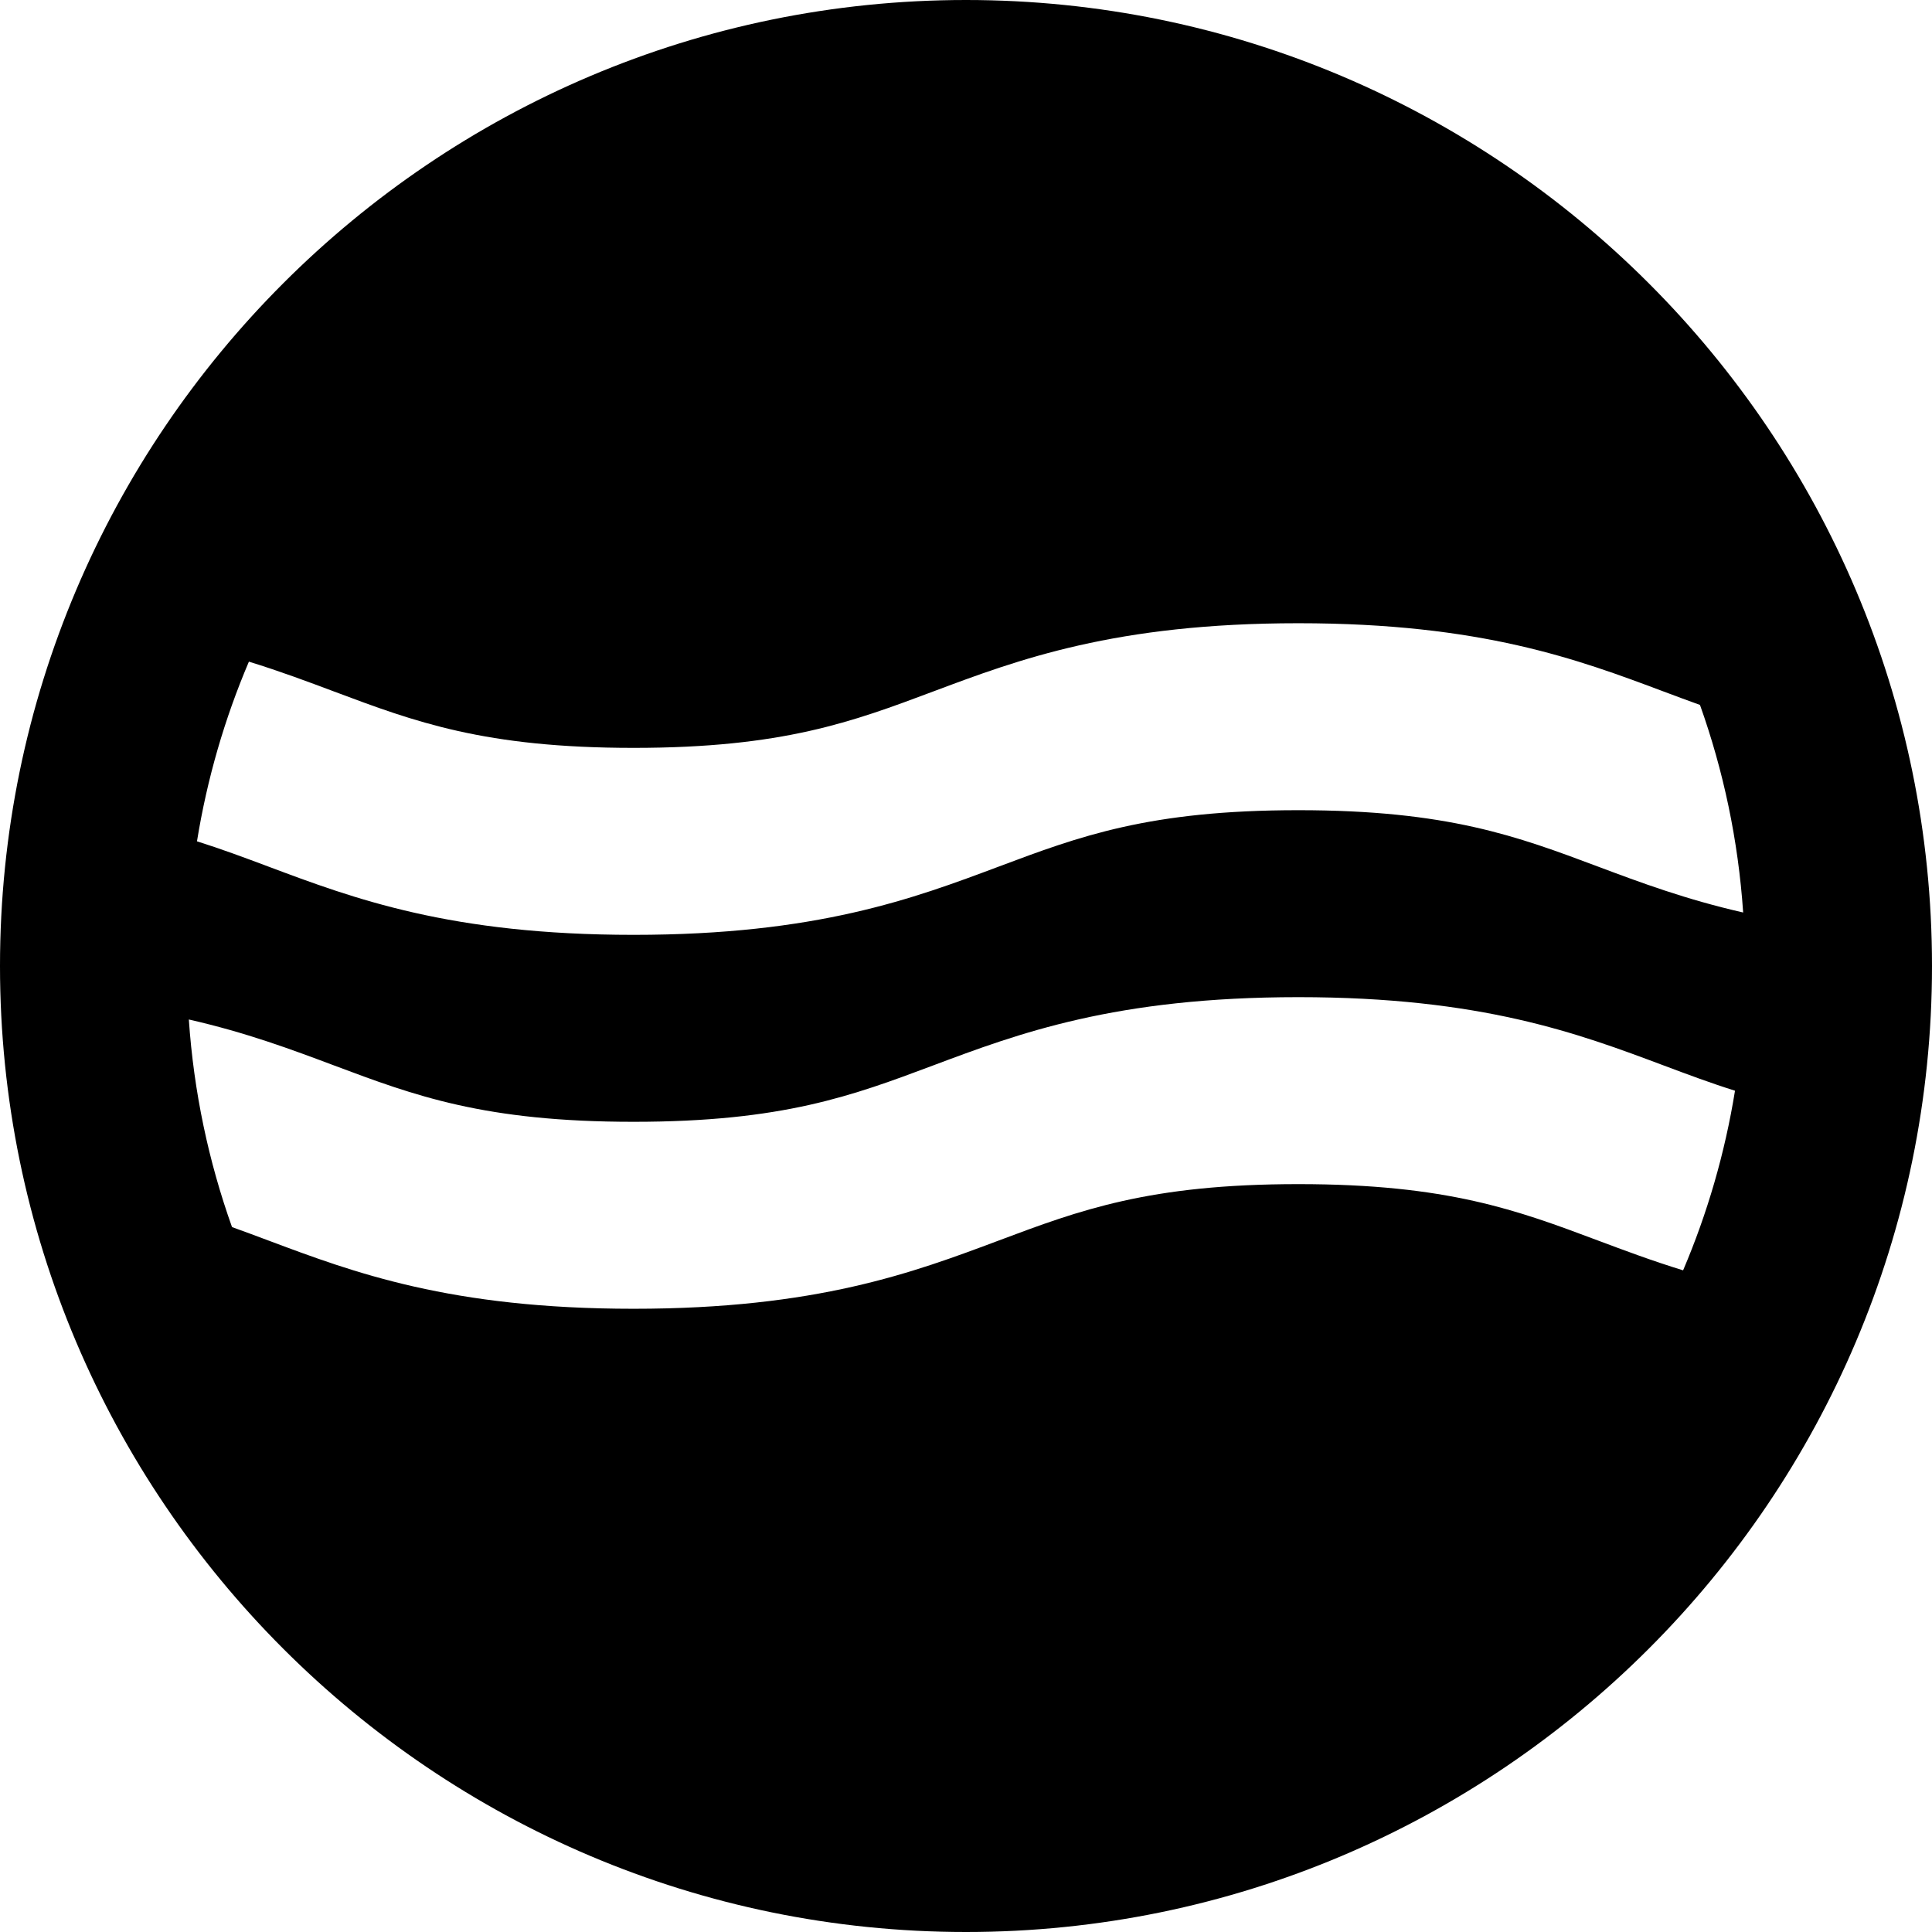
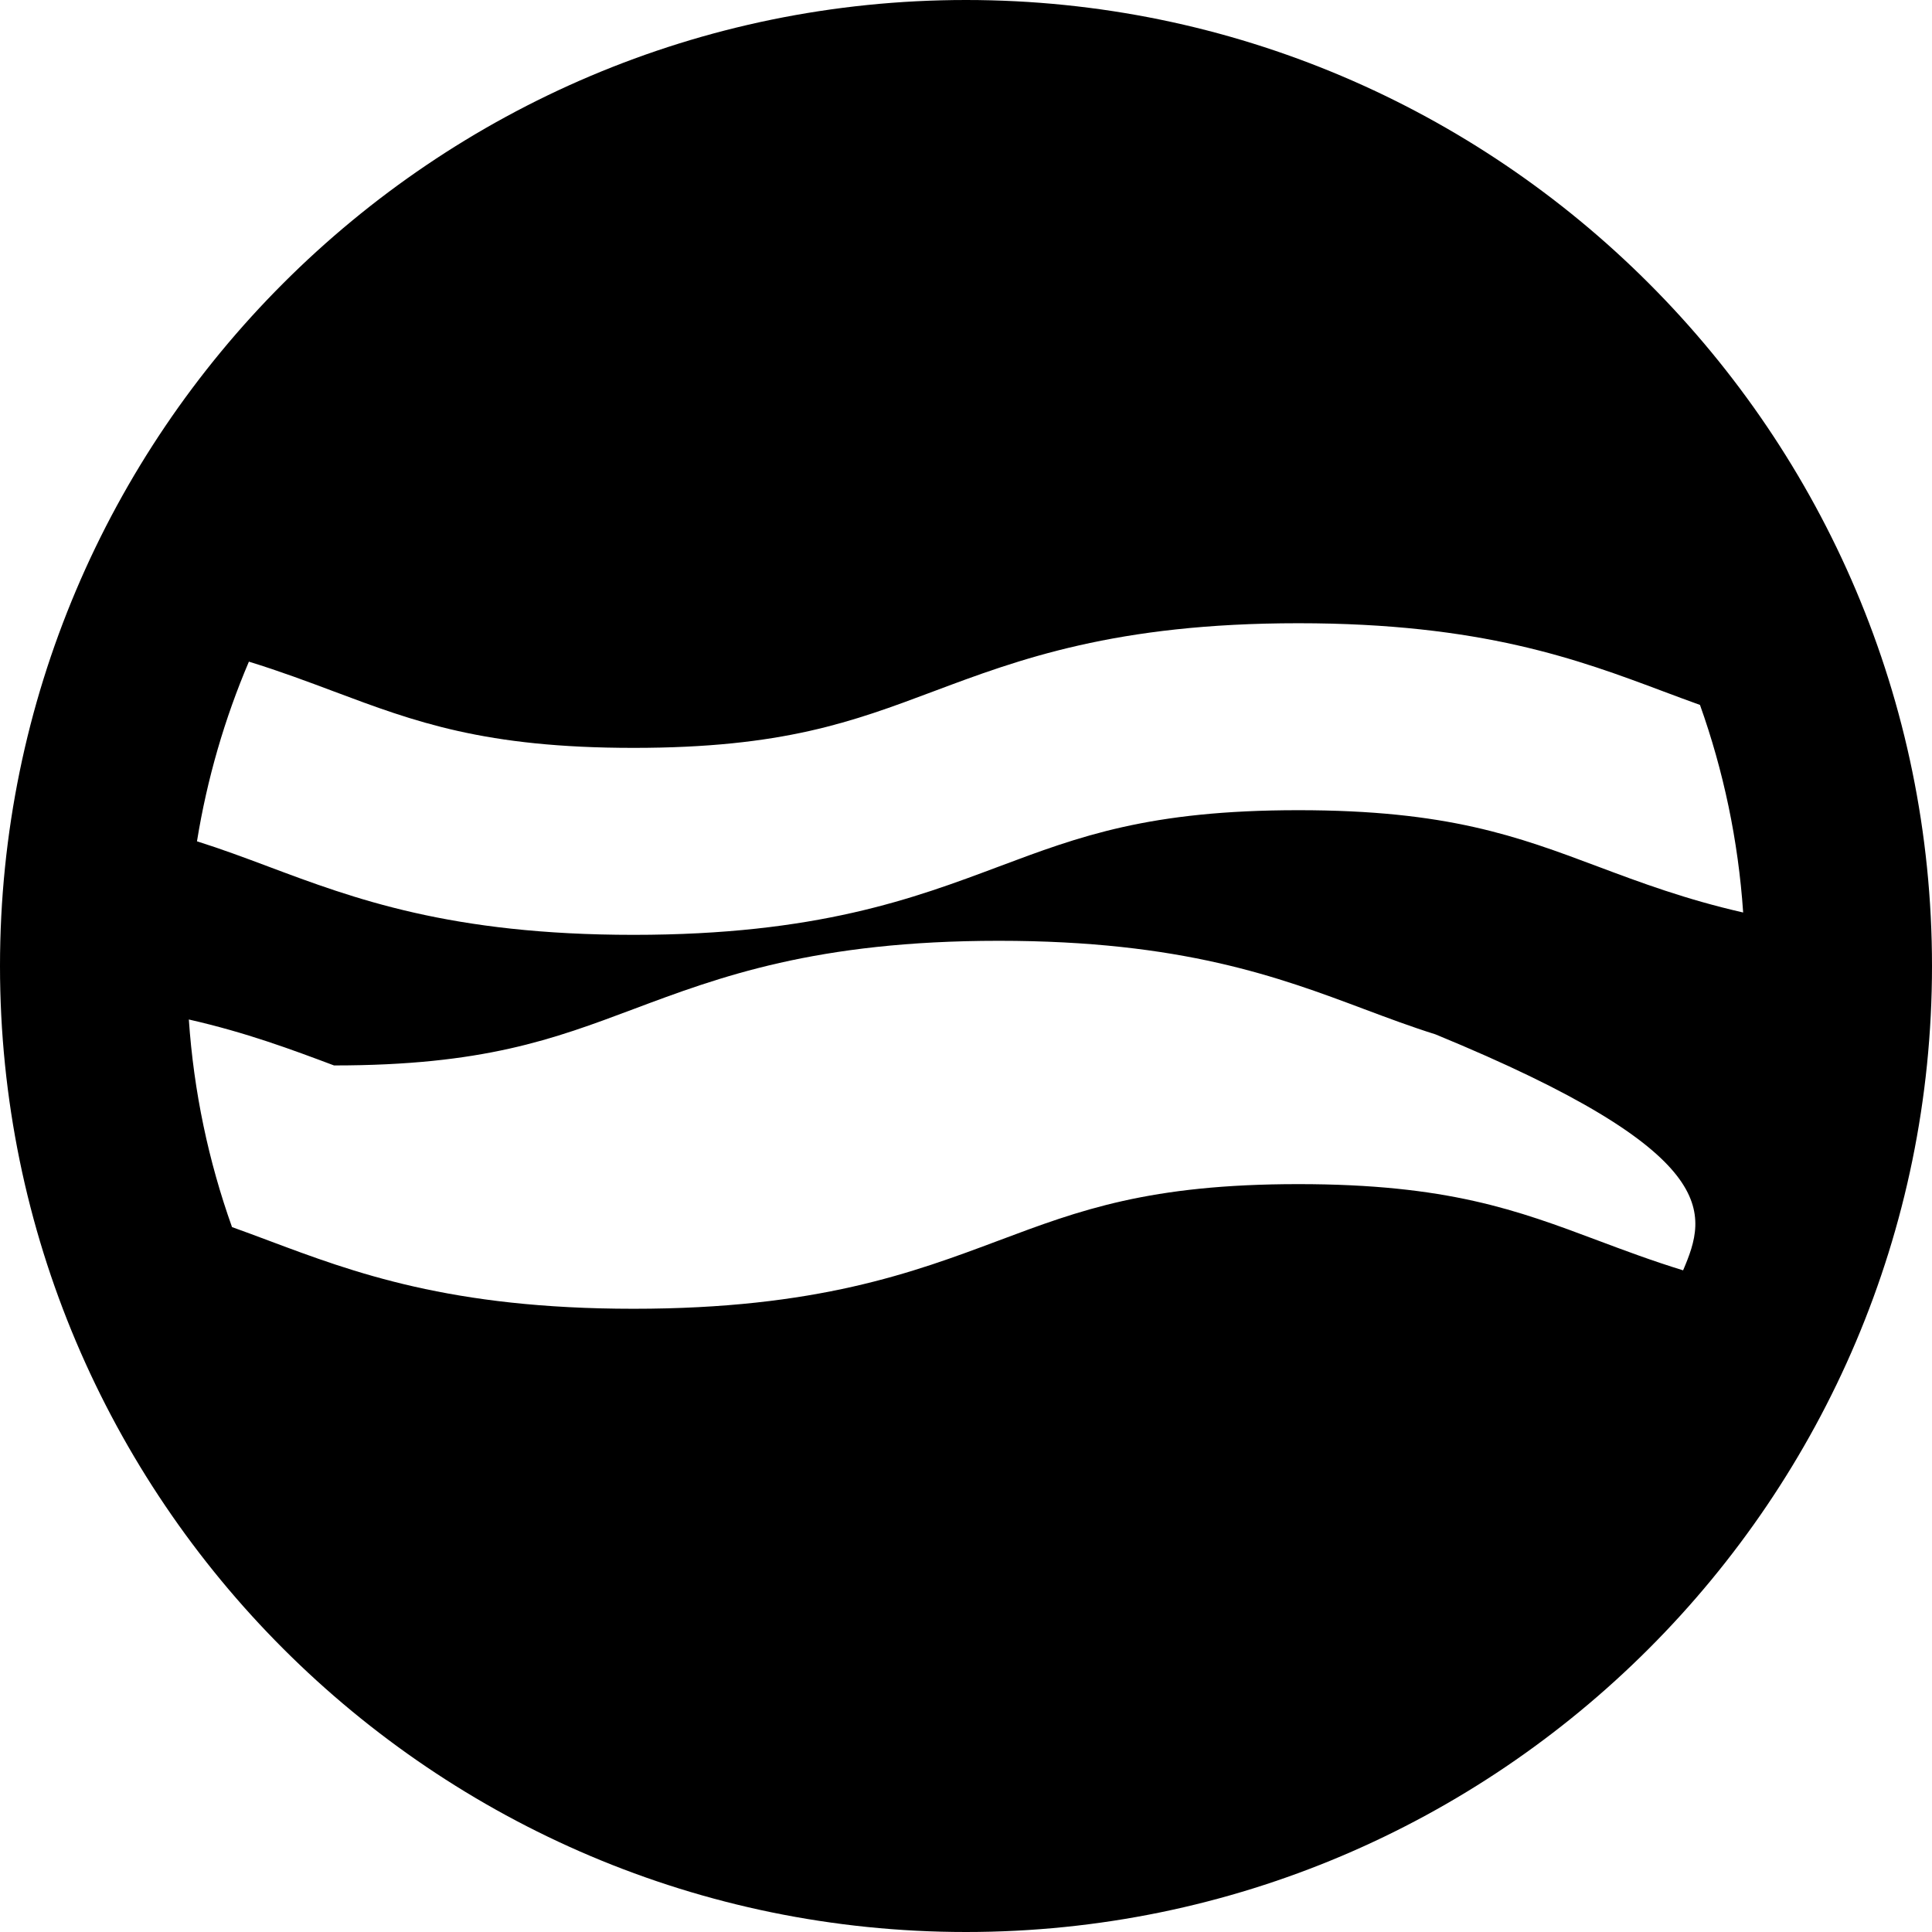
<svg xmlns="http://www.w3.org/2000/svg" fill="#000000" height="800px" width="800px" version="1.1" id="Layer_1" viewBox="0 0 512 512" xml:space="preserve">
  <g>
    <g>
-       <path d="M256,0C114.842,0,0,114.842,0,256s114.842,256,256,256c141.16,0,256-114.842,256-256S397.16,0,256,0z M65.962,175.344    c8.21,2.53,15.533,5.275,22.563,7.911c21.375,8.017,39.834,14.939,79.383,14.939c39.551,0,58.013-6.922,79.39-14.939    c22.615-8.481,48.25-18.093,96.786-18.093s74.169,9.612,96.786,18.093c3.254,1.219,6.44,2.41,9.644,3.558    c6.203,17.388,10.136,35.842,11.442,55.007c-15.203-3.457-27.227-7.951-38.483-12.172c-21.375-8.017-39.837-14.939-79.388-14.939    c-39.551,0-58.013,6.922-79.388,14.939c-22.619,8.483-48.254,18.095-96.79,18.095c-48.534,0-74.167-9.612-96.783-18.093    c-6.35-2.382-12.455-4.659-18.921-6.694C54.888,206.343,59.552,190.386,65.962,175.344z M446.039,336.653    c-8.212-2.53-15.54-5.272-22.568-7.908c-21.375-8.017-39.837-14.939-79.388-14.939c-39.551,0-58.013,6.922-79.388,14.939    c-22.617,8.481-48.252,18.093-96.788,18.093c-48.534,0-74.167-9.612-96.783-18.093c-3.25-1.219-6.436-2.408-9.637-3.554    c-6.205-17.39-10.138-35.847-11.444-55.015c15.208,3.457,27.222,7.954,38.479,12.177c21.377,8.015,39.835,14.937,79.385,14.937    c39.551,0,58.013-6.922,79.39-14.939c22.615-8.481,48.25-18.093,96.786-18.093s74.169,9.612,96.786,18.093    c6.354,2.382,12.453,4.666,18.924,6.701C457.11,305.659,452.446,321.614,446.039,336.653z" />
+       <path d="M256,0C114.842,0,0,114.842,0,256s114.842,256,256,256c141.16,0,256-114.842,256-256S397.16,0,256,0z M65.962,175.344    c8.21,2.53,15.533,5.275,22.563,7.911c21.375,8.017,39.834,14.939,79.383,14.939c39.551,0,58.013-6.922,79.39-14.939    c22.615-8.481,48.25-18.093,96.786-18.093s74.169,9.612,96.786,18.093c3.254,1.219,6.44,2.41,9.644,3.558    c6.203,17.388,10.136,35.842,11.442,55.007c-15.203-3.457-27.227-7.951-38.483-12.172c-21.375-8.017-39.837-14.939-79.388-14.939    c-39.551,0-58.013,6.922-79.388,14.939c-22.619,8.483-48.254,18.095-96.79,18.095c-48.534,0-74.167-9.612-96.783-18.093    c-6.35-2.382-12.455-4.659-18.921-6.694C54.888,206.343,59.552,190.386,65.962,175.344z M446.039,336.653    c-8.212-2.53-15.54-5.272-22.568-7.908c-21.375-8.017-39.837-14.939-79.388-14.939c-39.551,0-58.013,6.922-79.388,14.939    c-22.617,8.481-48.252,18.093-96.788,18.093c-48.534,0-74.167-9.612-96.783-18.093c-3.25-1.219-6.436-2.408-9.637-3.554    c-6.205-17.39-10.138-35.847-11.444-55.015c15.208,3.457,27.222,7.954,38.479,12.177c39.551,0,58.013-6.922,79.39-14.939c22.615-8.481,48.25-18.093,96.786-18.093s74.169,9.612,96.786,18.093    c6.354,2.382,12.453,4.666,18.924,6.701C457.11,305.659,452.446,321.614,446.039,336.653z" />
    </g>
  </g>
</svg>